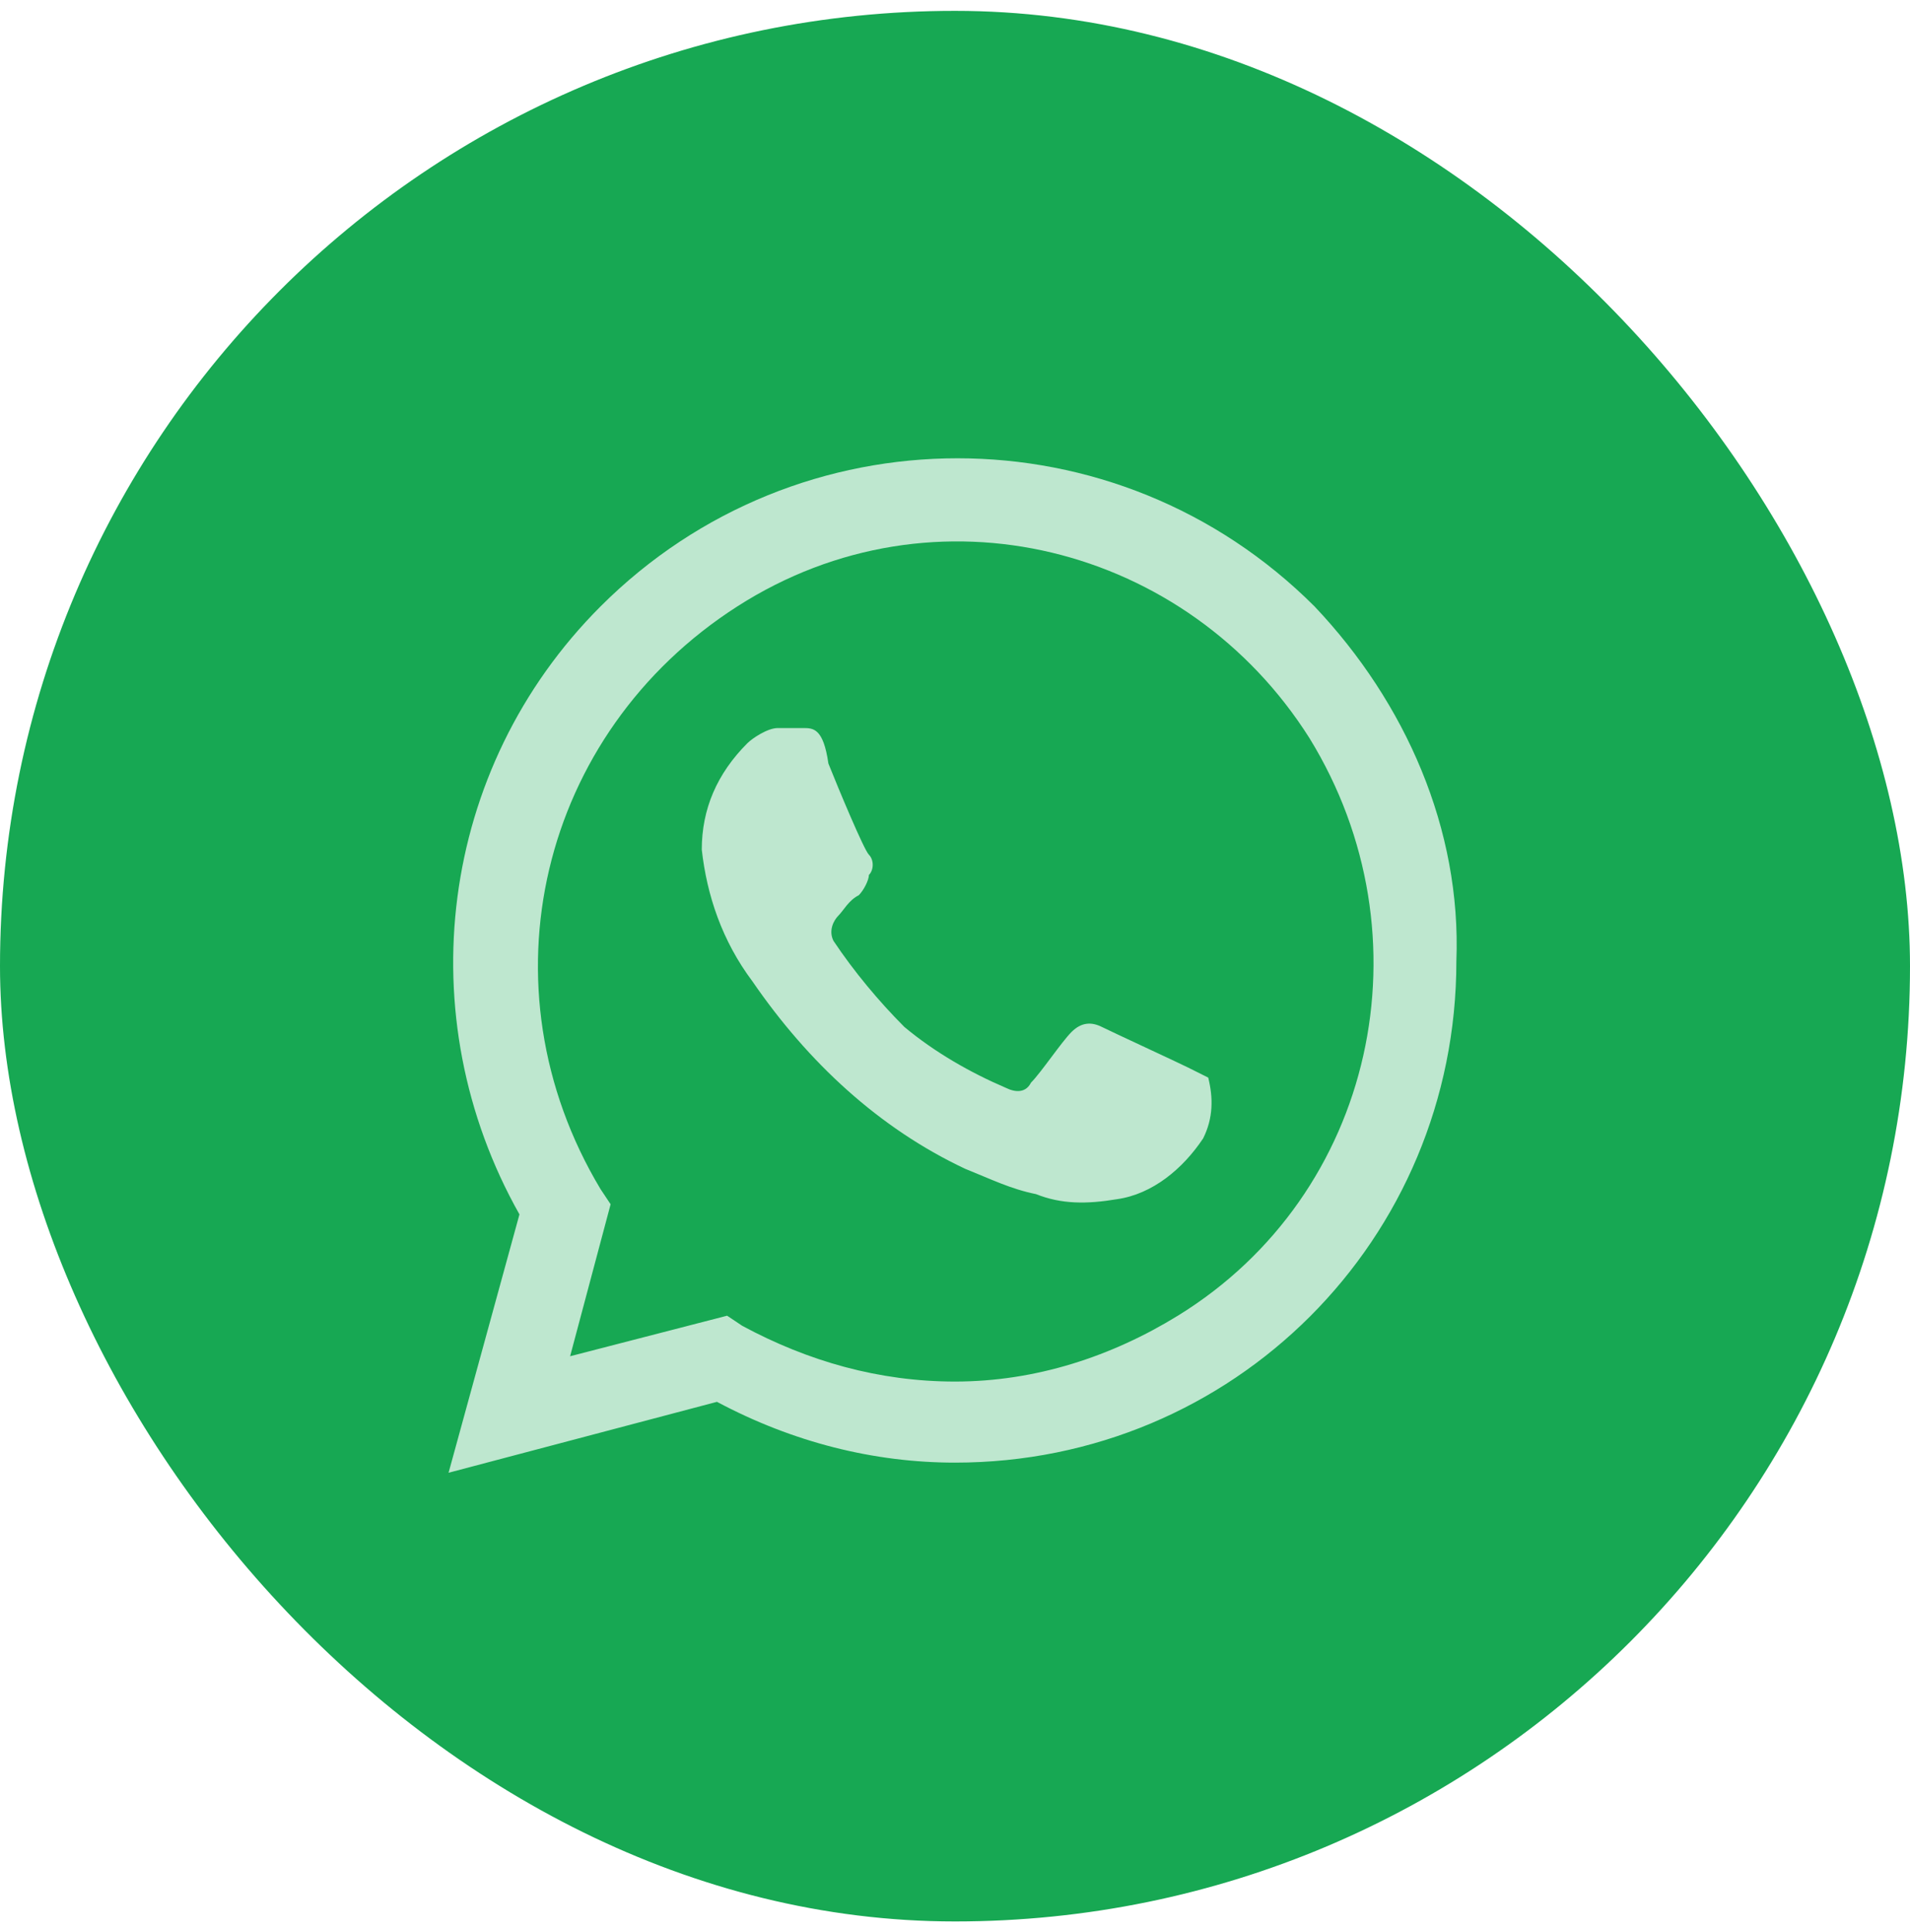
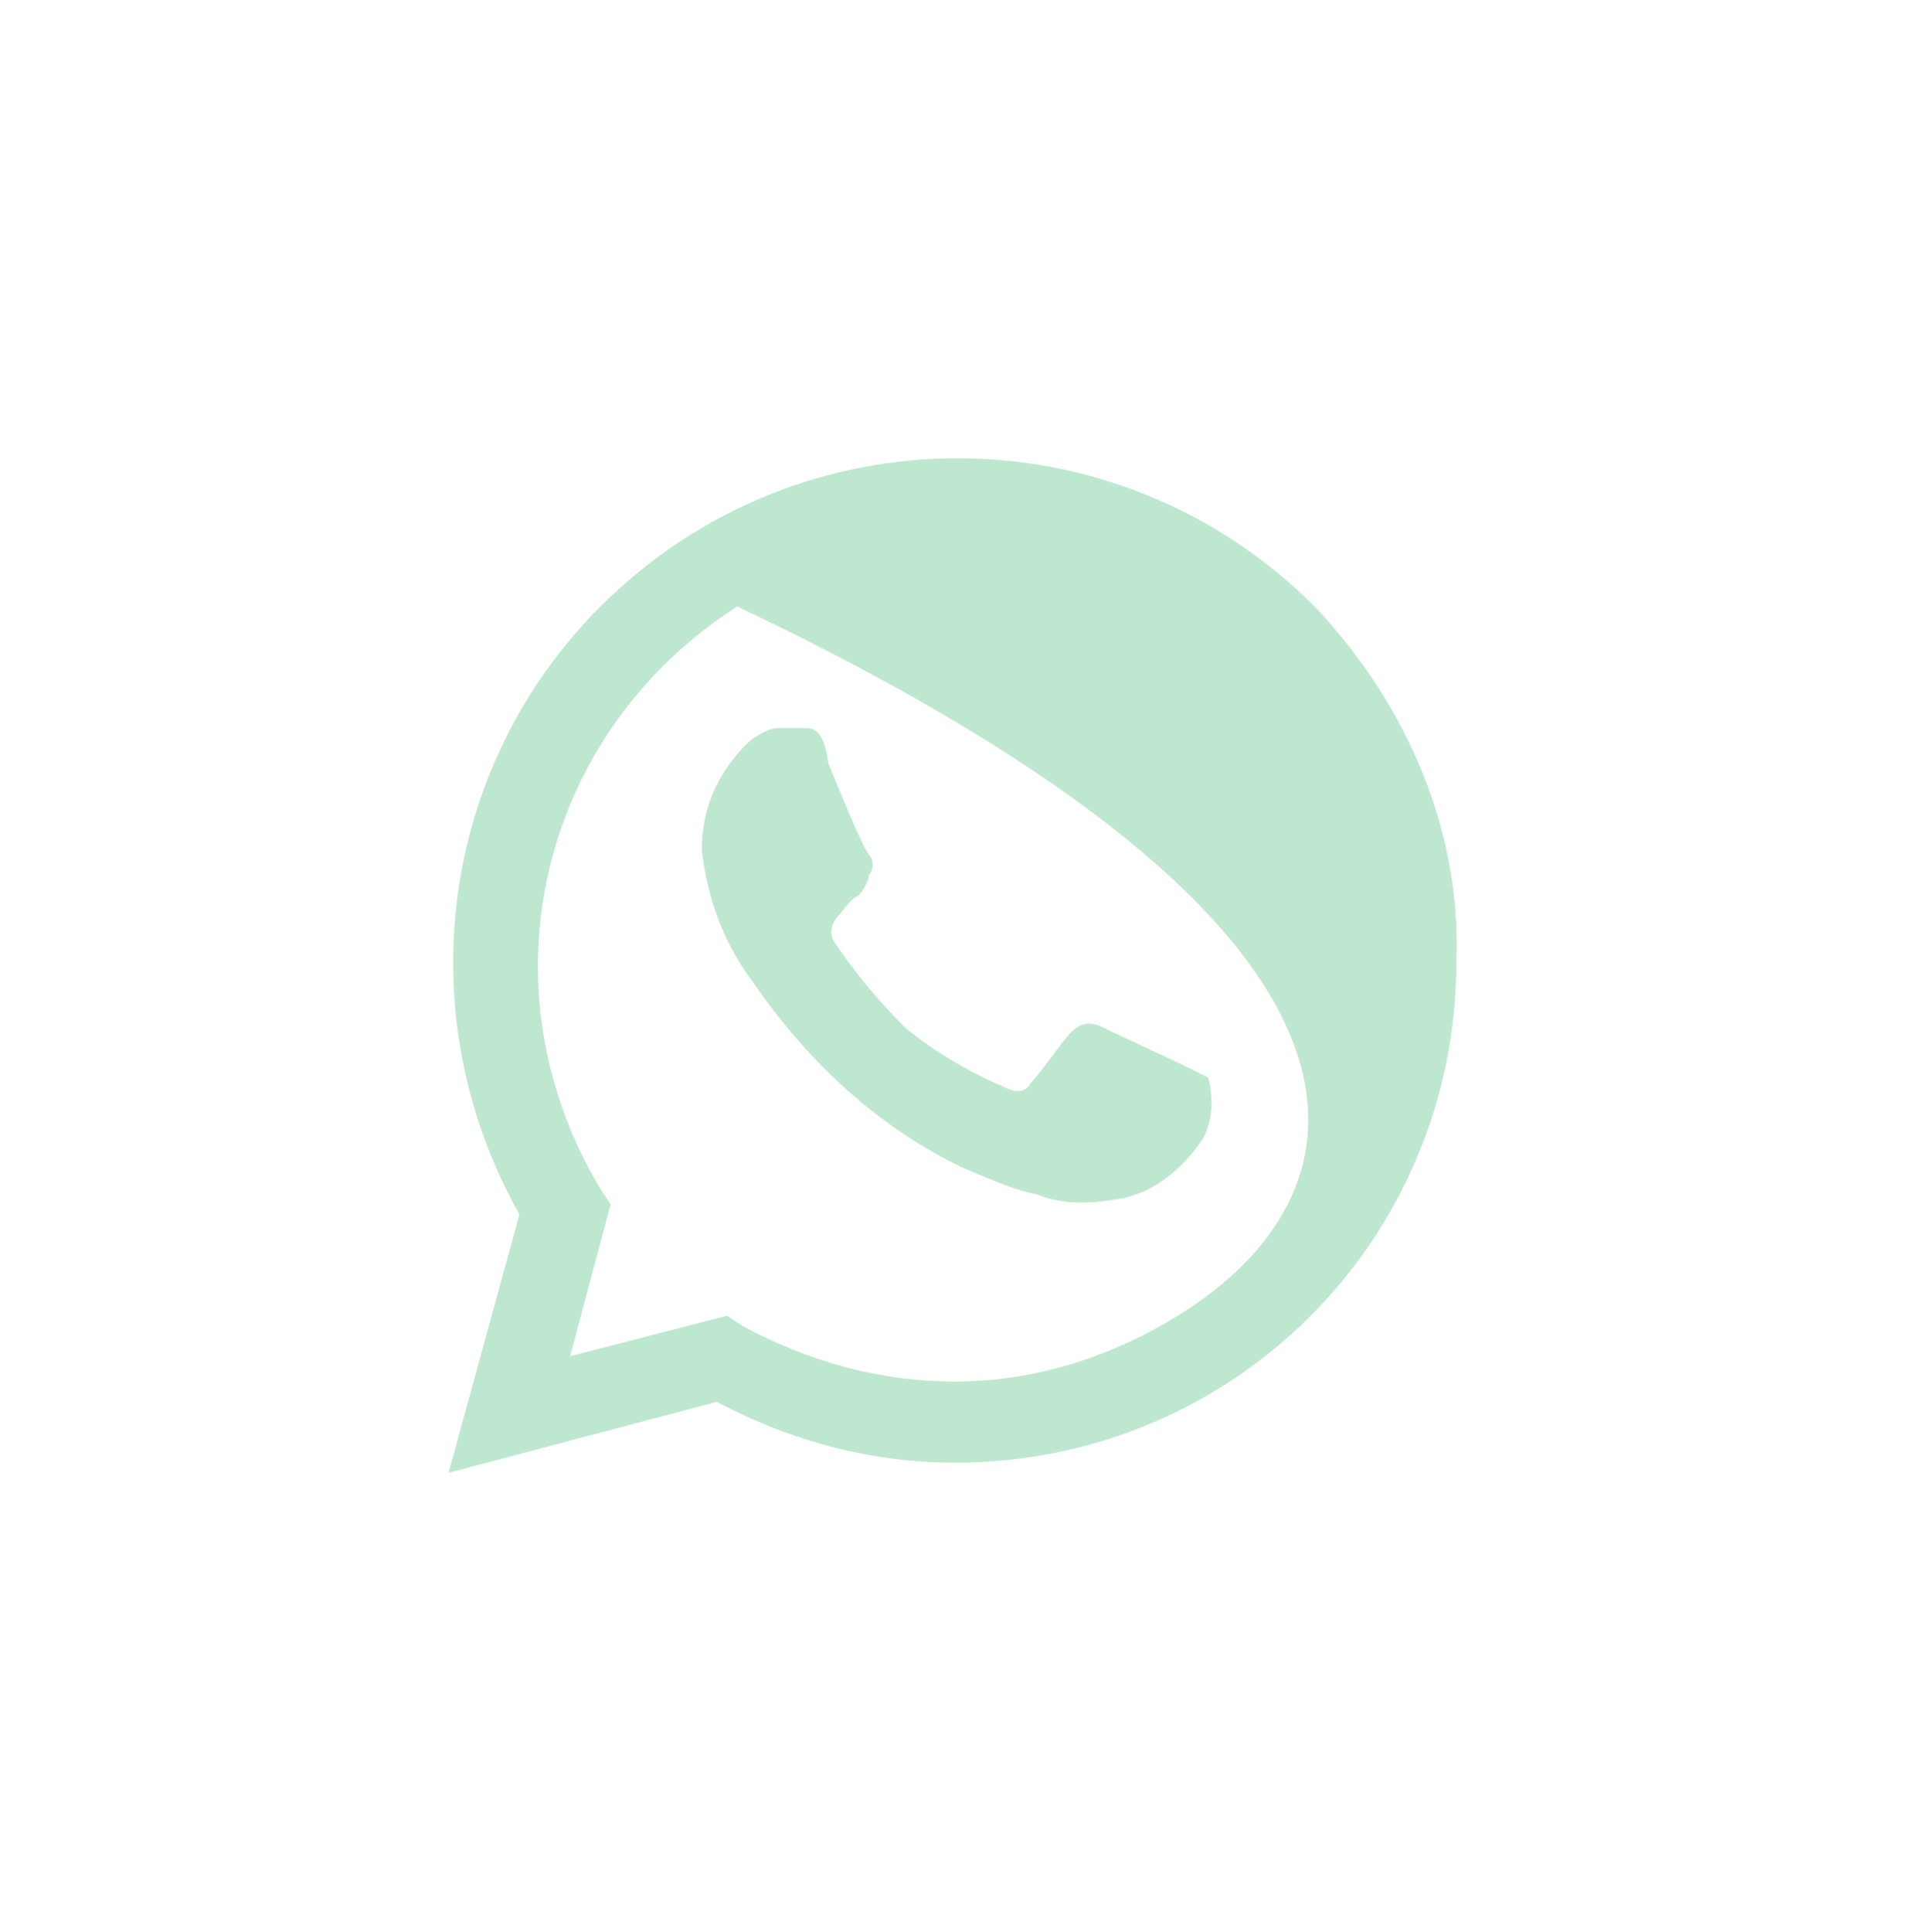
<svg xmlns="http://www.w3.org/2000/svg" width="88" height="89" viewBox="0 0 88 89" fill="none">
-   <rect y="0.5" width="88" height="88" rx="44" fill="#17A853" />
-   <path d="M54.733 49.167C54.267 48.933 51.233 47.533 50.767 47.3C50.3 47.067 49.833 47.067 49.367 47.533C48.9 48 47.967 49.4 47.5 49.867C47.267 50.333 46.8 50.333 46.333 50.1C44.7 49.4 43.067 48.467 41.667 47.3C40.5 46.133 39.333 44.733 38.4 43.333C38.167 42.867 38.4 42.4 38.633 42.167C38.867 41.933 39.1 41.467 39.567 41.233C39.8 41 40.033 40.533 40.033 40.3C40.267 40.067 40.267 39.6 40.033 39.367C39.8 39.133 38.633 36.333 38.167 35.167C37.933 33.533 37.467 33.533 37 33.533H35.833C35.367 33.533 34.667 34 34.433 34.233C33.033 35.633 32.333 37.267 32.333 39.133C32.567 41.233 33.267 43.333 34.667 45.2C37.233 48.933 40.5 51.967 44.467 53.833C45.633 54.3 46.567 54.767 47.733 55C48.9 55.467 50.067 55.467 51.467 55.233C53.1 55 54.5 53.833 55.433 52.433C55.9 51.5 55.9 50.567 55.667 49.633L54.733 49.167ZM60.567 27.933C51.467 18.833 36.767 18.833 27.667 27.933C20.2 35.4 18.8 46.833 23.933 55.933L20.667 67.833L33.033 64.567C36.533 66.433 40.267 67.367 44 67.367C56.833 67.367 67.1 57.1 67.1 44.267C67.333 38.2 64.767 32.367 60.567 27.933ZM54.267 60.6C51.233 62.467 47.733 63.633 44 63.633C40.5 63.633 37.233 62.7 34.2 61.067L33.5 60.6L26.267 62.467L28.133 55.467L27.667 54.767C22.067 45.433 24.867 33.767 33.967 27.933C43.067 22.1 54.733 25.133 60.333 34C65.933 43.1 63.367 55 54.267 60.6Z" fill="#BEE7CF" />
+   <path d="M54.733 49.167C54.267 48.933 51.233 47.533 50.767 47.3C50.3 47.067 49.833 47.067 49.367 47.533C48.9 48 47.967 49.4 47.5 49.867C47.267 50.333 46.8 50.333 46.333 50.1C44.7 49.4 43.067 48.467 41.667 47.3C40.5 46.133 39.333 44.733 38.4 43.333C38.167 42.867 38.4 42.4 38.633 42.167C38.867 41.933 39.1 41.467 39.567 41.233C39.8 41 40.033 40.533 40.033 40.3C40.267 40.067 40.267 39.6 40.033 39.367C39.8 39.133 38.633 36.333 38.167 35.167C37.933 33.533 37.467 33.533 37 33.533H35.833C35.367 33.533 34.667 34 34.433 34.233C33.033 35.633 32.333 37.267 32.333 39.133C32.567 41.233 33.267 43.333 34.667 45.2C37.233 48.933 40.5 51.967 44.467 53.833C45.633 54.3 46.567 54.767 47.733 55C48.9 55.467 50.067 55.467 51.467 55.233C53.1 55 54.5 53.833 55.433 52.433C55.9 51.5 55.9 50.567 55.667 49.633L54.733 49.167ZM60.567 27.933C51.467 18.833 36.767 18.833 27.667 27.933C20.2 35.4 18.8 46.833 23.933 55.933L20.667 67.833L33.033 64.567C36.533 66.433 40.267 67.367 44 67.367C56.833 67.367 67.1 57.1 67.1 44.267C67.333 38.2 64.767 32.367 60.567 27.933ZM54.267 60.6C51.233 62.467 47.733 63.633 44 63.633C40.5 63.633 37.233 62.7 34.2 61.067L33.5 60.6L26.267 62.467L28.133 55.467L27.667 54.767C22.067 45.433 24.867 33.767 33.967 27.933C65.933 43.1 63.367 55 54.267 60.6Z" fill="#BEE7CF" />
</svg>